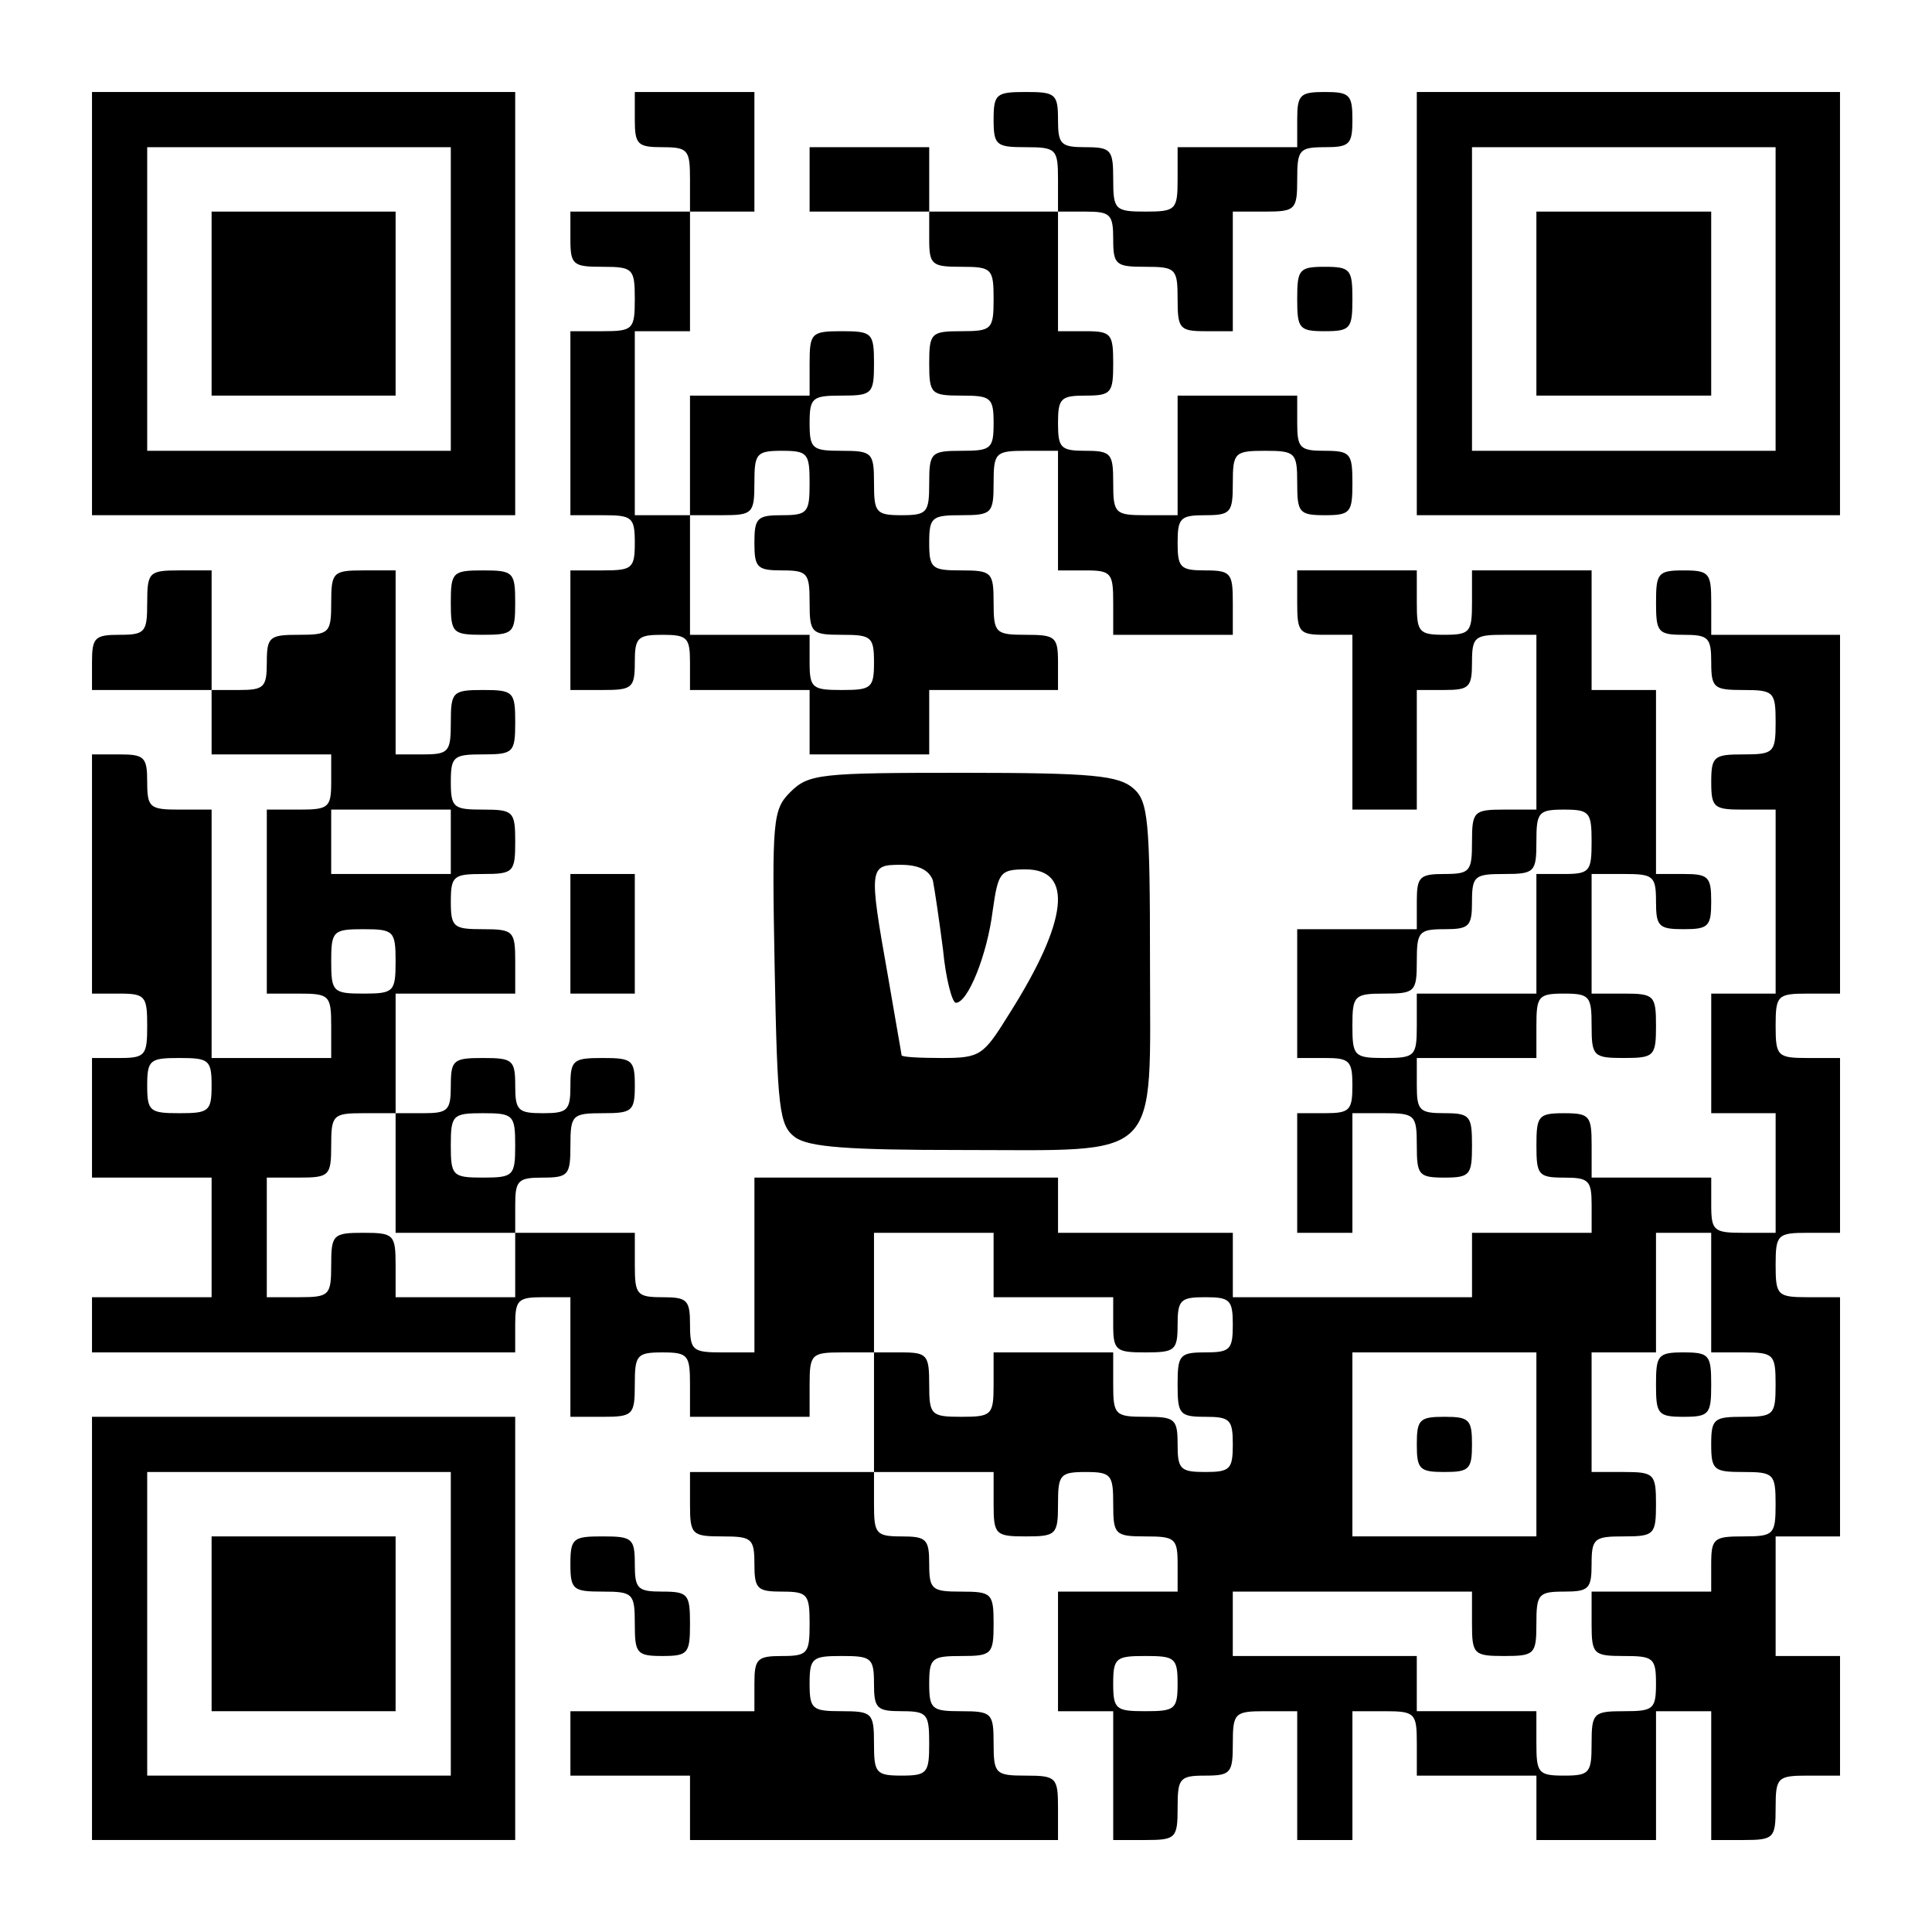
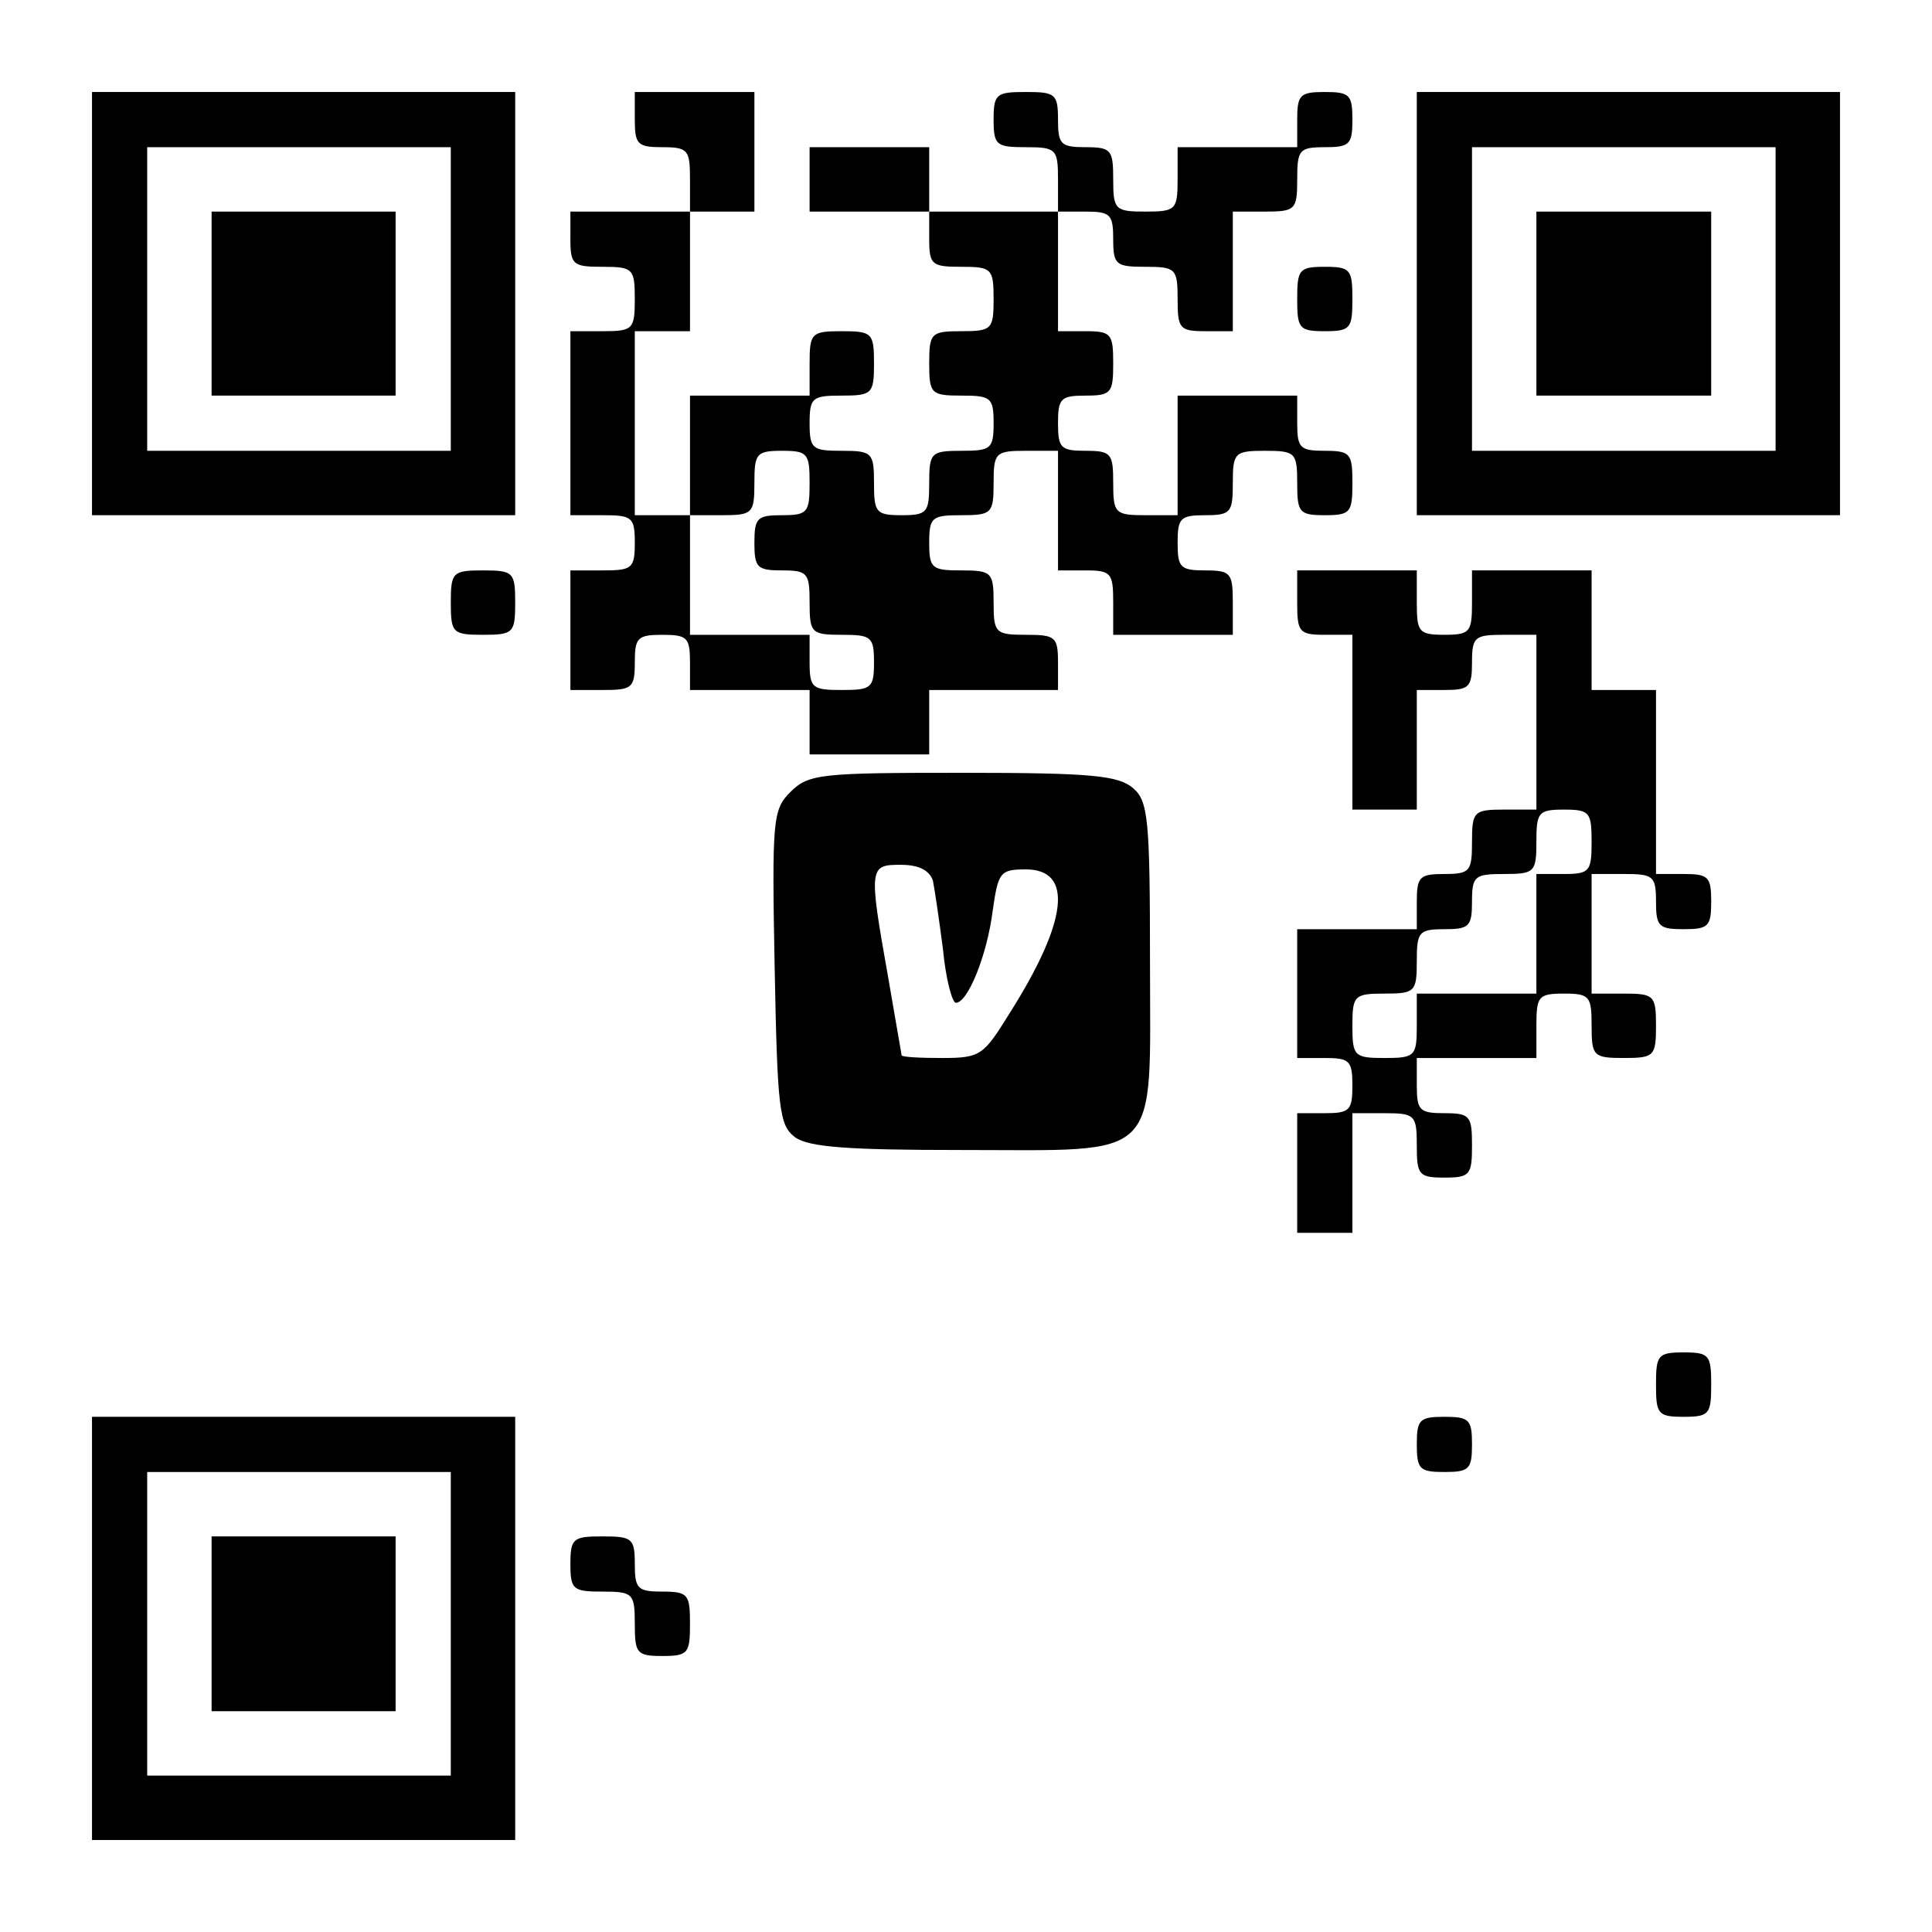
<svg xmlns="http://www.w3.org/2000/svg" version="1.0" width="210" height="210" viewBox="0 0 210 210" preserveAspectRatio="xMidYMid meet">
  <g transform="translate(0,210) scale(0.1,-0.1)" fill="#000000" stroke="none">
    <path d="M100 1770 l0 -230 230 0 230 0 0 230 0 230 -230 0 -230 0 0 -230z m390 5 l0 -165 -165 0 -165 0 0 165 0 165 165 0 165 0 0 -165z" />
    <path d="M230 1770 l0 -100 100 0 100 0 0 100 0 100 -100 0 -100 0 0 -100z" />
    <path d="M690 1970 c0 -27 3 -30 30 -30 28 0 30 -3 30 -35 l0 -35 -65 0 -65 0 0 -30 c0 -28 3 -30 35 -30 33 0 35 -2 35 -35 0 -33 -2 -35 -35 -35 l-35 0 0 -100 0 -100 35 0 c32 0 35 -2 35 -30 0 -28 -3 -30 -35 -30 l-35 0 0 -65 0 -65 35 0 c32 0 35 2 35 30 0 27 3 30 30 30 27 0 30 -3 30 -30 l0 -30 65 0 65 0 0 -35 0 -35 65 0 65 0 0 35 0 35 70 0 70 0 0 30 c0 28 -3 30 -35 30 -33 0 -35 2 -35 35 0 33 -2 35 -35 35 -32 0 -35 2 -35 30 0 28 3 30 35 30 33 0 35 2 35 35 0 33 2 35 35 35 l35 0 0 -65 0 -65 30 0 c28 0 30 -3 30 -35 l0 -35 65 0 65 0 0 35 c0 32 -2 35 -30 35 -27 0 -30 3 -30 30 0 27 3 30 30 30 28 0 30 3 30 35 0 33 2 35 35 35 33 0 35 -2 35 -35 0 -32 2 -35 30 -35 28 0 30 3 30 35 0 32 -2 35 -30 35 -27 0 -30 3 -30 30 l0 30 -65 0 -65 0 0 -65 0 -65 -35 0 c-33 0 -35 2 -35 35 0 32 -2 35 -30 35 -27 0 -30 3 -30 30 0 27 3 30 30 30 28 0 30 3 30 35 0 32 -2 35 -30 35 l-30 0 0 65 0 65 30 0 c27 0 30 -3 30 -30 0 -28 3 -30 35 -30 33 0 35 -2 35 -35 0 -32 2 -35 30 -35 l30 0 0 65 0 65 35 0 c33 0 35 2 35 35 0 32 2 35 30 35 27 0 30 3 30 30 0 27 -3 30 -30 30 -27 0 -30 -3 -30 -30 l0 -30 -65 0 -65 0 0 -35 c0 -33 -2 -35 -35 -35 -33 0 -35 2 -35 35 0 32 -2 35 -30 35 -27 0 -30 3 -30 30 0 28 -3 30 -35 30 -32 0 -35 -2 -35 -30 0 -28 3 -30 35 -30 33 0 35 -2 35 -35 l0 -35 -70 0 -70 0 0 35 0 35 -65 0 -65 0 0 -35 0 -35 65 0 65 0 0 -30 c0 -28 3 -30 35 -30 33 0 35 -2 35 -35 0 -33 -2 -35 -35 -35 -33 0 -35 -2 -35 -35 0 -33 2 -35 35 -35 32 0 35 -2 35 -30 0 -28 -3 -30 -35 -30 -33 0 -35 -2 -35 -35 0 -32 -2 -35 -30 -35 -28 0 -30 3 -30 35 0 33 -2 35 -35 35 -32 0 -35 2 -35 30 0 28 3 30 35 30 33 0 35 2 35 35 0 33 -2 35 -35 35 -33 0 -35 -2 -35 -35 l0 -35 -65 0 -65 0 0 -65 0 -65 -30 0 -30 0 0 100 0 100 30 0 30 0 0 65 0 65 35 0 35 0 0 65 0 65 -65 0 -65 0 0 -30z m190 -395 c0 -32 -2 -35 -30 -35 -27 0 -30 -3 -30 -30 0 -27 3 -30 30 -30 28 0 30 -3 30 -35 0 -33 2 -35 35 -35 32 0 35 -2 35 -30 0 -28 -3 -30 -35 -30 -32 0 -35 2 -35 30 l0 30 -65 0 -65 0 0 65 0 65 35 0 c33 0 35 2 35 35 0 32 2 35 30 35 28 0 30 -3 30 -35z" />
    <path d="M1540 1770 l0 -230 230 0 230 0 0 230 0 230 -230 0 -230 0 0 -230z m390 5 l0 -165 -165 0 -165 0 0 165 0 165 165 0 165 0 0 -165z" />
    <path d="M1670 1770 l0 -100 95 0 95 0 0 100 0 100 -95 0 -95 0 0 -100z" />
    <path d="M1410 1775 c0 -32 2 -35 30 -35 28 0 30 3 30 35 0 32 -2 35 -30 35 -28 0 -30 -3 -30 -35z" />
-     <path d="M160 1445 c0 -32 -2 -35 -30 -35 -27 0 -30 -3 -30 -30 l0 -30 65 0 65 0 0 -35 0 -35 65 0 65 0 0 -30 c0 -28 -3 -30 -35 -30 l-35 0 0 -100 0 -100 35 0 c33 0 35 -2 35 -35 l0 -35 -65 0 -65 0 0 135 0 135 -35 0 c-32 0 -35 2 -35 30 0 27 -3 30 -30 30 l-30 0 0 -130 0 -130 30 0 c28 0 30 -3 30 -35 0 -32 -2 -35 -30 -35 l-30 0 0 -65 0 -65 65 0 65 0 0 -65 0 -65 -65 0 -65 0 0 -30 0 -30 230 0 230 0 0 30 c0 27 3 30 30 30 l30 0 0 -65 0 -65 35 0 c33 0 35 2 35 35 0 32 2 35 30 35 28 0 30 -3 30 -35 l0 -35 65 0 65 0 0 35 c0 33 2 35 35 35 l35 0 0 -65 0 -65 -100 0 -100 0 0 -35 c0 -33 2 -35 35 -35 32 0 35 -2 35 -30 0 -27 3 -30 30 -30 28 0 30 -3 30 -35 0 -32 -2 -35 -30 -35 -27 0 -30 -3 -30 -30 l0 -30 -100 0 -100 0 0 -35 0 -35 65 0 65 0 0 -35 0 -35 200 0 200 0 0 35 c0 33 -2 35 -35 35 -33 0 -35 2 -35 35 0 33 -2 35 -35 35 -32 0 -35 2 -35 30 0 28 3 30 35 30 33 0 35 2 35 35 0 33 -2 35 -35 35 -32 0 -35 2 -35 30 0 27 -3 30 -30 30 -28 0 -30 3 -30 35 l0 35 65 0 65 0 0 -35 c0 -33 2 -35 35 -35 33 0 35 2 35 35 0 32 2 35 30 35 28 0 30 -3 30 -35 0 -33 2 -35 35 -35 32 0 35 -2 35 -30 l0 -30 -65 0 -65 0 0 -65 0 -65 30 0 30 0 0 -70 0 -70 35 0 c33 0 35 2 35 35 0 32 2 35 30 35 28 0 30 3 30 35 0 33 2 35 35 35 l35 0 0 -70 0 -70 30 0 30 0 0 70 0 70 35 0 c33 0 35 -2 35 -35 l0 -35 65 0 65 0 0 -35 0 -35 65 0 65 0 0 70 0 70 30 0 30 0 0 -70 0 -70 35 0 c33 0 35 2 35 35 0 33 2 35 35 35 l35 0 0 65 0 65 -35 0 -35 0 0 65 0 65 35 0 35 0 0 130 0 130 -35 0 c-33 0 -35 2 -35 35 0 33 2 35 35 35 l35 0 0 95 0 95 -35 0 c-33 0 -35 2 -35 35 0 33 2 35 35 35 l35 0 0 195 0 195 -70 0 -70 0 0 35 c0 32 -2 35 -30 35 -28 0 -30 -3 -30 -35 0 -32 2 -35 30 -35 27 0 30 -3 30 -30 0 -28 3 -30 35 -30 33 0 35 -2 35 -35 0 -33 -2 -35 -35 -35 -32 0 -35 -2 -35 -30 0 -28 3 -30 35 -30 l35 0 0 -100 0 -100 -35 0 -35 0 0 -65 0 -65 35 0 35 0 0 -65 0 -65 -35 0 c-32 0 -35 2 -35 30 l0 30 -65 0 -65 0 0 35 c0 32 -2 35 -30 35 -28 0 -30 -3 -30 -35 0 -32 2 -35 30 -35 27 0 30 -3 30 -30 l0 -30 -65 0 -65 0 0 -35 0 -35 -130 0 -130 0 0 35 0 35 -95 0 -95 0 0 30 0 30 -165 0 -165 0 0 -95 0 -95 -35 0 c-32 0 -35 2 -35 30 0 27 -3 30 -30 30 -28 0 -30 3 -30 35 l0 35 -65 0 -65 0 0 30 c0 27 3 30 30 30 28 0 30 3 30 35 0 33 2 35 35 35 32 0 35 2 35 30 0 28 -3 30 -35 30 -32 0 -35 -2 -35 -30 0 -27 -3 -30 -30 -30 -27 0 -30 3 -30 30 0 28 -3 30 -35 30 -32 0 -35 -2 -35 -30 0 -27 -3 -30 -30 -30 l-30 0 0 65 0 65 65 0 65 0 0 35 c0 33 -2 35 -35 35 -32 0 -35 2 -35 30 0 28 3 30 35 30 33 0 35 2 35 35 0 33 -2 35 -35 35 -32 0 -35 2 -35 30 0 28 3 30 35 30 33 0 35 2 35 35 0 33 -2 35 -35 35 -33 0 -35 -2 -35 -35 0 -32 -2 -35 -30 -35 l-30 0 0 100 0 100 -35 0 c-33 0 -35 -2 -35 -35 0 -33 -2 -35 -35 -35 -32 0 -35 -2 -35 -30 0 -27 -3 -30 -30 -30 l-30 0 0 65 0 65 -35 0 c-33 0 -35 -2 -35 -35z m330 -260 l0 -35 -65 0 -65 0 0 35 0 35 65 0 65 0 0 -35z m-60 -130 c0 -33 -2 -35 -35 -35 -33 0 -35 2 -35 35 0 33 2 35 35 35 33 0 35 -2 35 -35z m-200 -135 c0 -28 -3 -30 -35 -30 -32 0 -35 2 -35 30 0 28 3 30 35 30 32 0 35 -2 35 -30z m200 -95 l0 -65 65 0 65 0 0 -35 0 -35 -65 0 -65 0 0 35 c0 33 -2 35 -35 35 -33 0 -35 -2 -35 -35 0 -33 -2 -35 -35 -35 l-35 0 0 65 0 65 35 0 c33 0 35 2 35 35 0 33 2 35 35 35 l35 0 0 -65z m130 30 c0 -33 -2 -35 -35 -35 -33 0 -35 2 -35 35 0 33 2 35 35 35 33 0 35 -2 35 -35z m520 -130 l0 -35 65 0 65 0 0 -30 c0 -28 3 -30 35 -30 32 0 35 2 35 30 0 27 3 30 30 30 27 0 30 -3 30 -30 0 -27 -3 -30 -30 -30 -28 0 -30 -3 -30 -35 0 -32 2 -35 30 -35 27 0 30 -3 30 -30 0 -27 -3 -30 -30 -30 -27 0 -30 3 -30 30 0 28 -3 30 -35 30 -33 0 -35 2 -35 35 l0 35 -65 0 -65 0 0 -35 c0 -33 -2 -35 -35 -35 -33 0 -35 2 -35 35 0 32 -2 35 -30 35 l-30 0 0 65 0 65 65 0 65 0 0 -35z m780 -30 l0 -65 35 0 c33 0 35 -2 35 -35 0 -33 -2 -35 -35 -35 -32 0 -35 -2 -35 -30 0 -28 3 -30 35 -30 33 0 35 -2 35 -35 0 -33 -2 -35 -35 -35 -32 0 -35 -2 -35 -30 l0 -30 -65 0 -65 0 0 -35 c0 -33 2 -35 35 -35 32 0 35 -2 35 -30 0 -28 -3 -30 -35 -30 -33 0 -35 -2 -35 -35 0 -32 -2 -35 -30 -35 -28 0 -30 3 -30 35 l0 35 -65 0 -65 0 0 30 0 30 -100 0 -100 0 0 35 0 35 130 0 130 0 0 -35 c0 -33 2 -35 35 -35 33 0 35 2 35 35 0 32 2 35 30 35 27 0 30 3 30 30 0 28 3 30 35 30 33 0 35 2 35 35 0 33 -2 35 -35 35 l-35 0 0 65 0 65 35 0 35 0 0 65 0 65 30 0 30 0 0 -65z m-190 -165 l0 -100 -100 0 -100 0 0 100 0 100 100 0 100 0 0 -100z m-720 -260 c0 -27 3 -30 30 -30 28 0 30 -3 30 -35 0 -32 -2 -35 -30 -35 -28 0 -30 3 -30 35 0 33 -2 35 -35 35 -32 0 -35 2 -35 30 0 28 3 30 35 30 32 0 35 -2 35 -30z m330 0 c0 -28 -3 -30 -35 -30 -32 0 -35 2 -35 30 0 28 3 30 35 30 32 0 35 -2 35 -30z" />
    <path d="M1800 595 c0 -32 2 -35 30 -35 28 0 30 3 30 35 0 32 -2 35 -30 35 -28 0 -30 -3 -30 -35z" />
    <path d="M1540 530 c0 -27 3 -30 30 -30 27 0 30 3 30 30 0 27 -3 30 -30 30 -27 0 -30 -3 -30 -30z" />
    <path d="M490 1445 c0 -33 2 -35 35 -35 33 0 35 2 35 35 0 33 -2 35 -35 35 -33 0 -35 -2 -35 -35z" />
    <path d="M1410 1445 c0 -32 2 -35 30 -35 l30 0 0 -95 0 -95 35 0 35 0 0 65 0 65 30 0 c27 0 30 3 30 30 0 28 3 30 35 30 l35 0 0 -95 0 -95 -35 0 c-33 0 -35 -2 -35 -35 0 -32 -2 -35 -30 -35 -27 0 -30 -3 -30 -30 l0 -30 -65 0 -65 0 0 -70 0 -70 30 0 c27 0 30 -3 30 -30 0 -27 -3 -30 -30 -30 l-30 0 0 -65 0 -65 30 0 30 0 0 65 0 65 35 0 c33 0 35 -2 35 -35 0 -32 2 -35 30 -35 28 0 30 3 30 35 0 32 -2 35 -30 35 -27 0 -30 3 -30 30 l0 30 65 0 65 0 0 35 c0 32 2 35 30 35 28 0 30 -3 30 -35 0 -33 2 -35 35 -35 33 0 35 2 35 35 0 33 -2 35 -35 35 l-35 0 0 65 0 65 35 0 c32 0 35 -2 35 -30 0 -27 3 -30 30 -30 27 0 30 3 30 30 0 27 -3 30 -30 30 l-30 0 0 100 0 100 -35 0 -35 0 0 65 0 65 -65 0 -65 0 0 -35 c0 -32 -2 -35 -30 -35 -28 0 -30 3 -30 35 l0 35 -65 0 -65 0 0 -35z m320 -260 c0 -32 -2 -35 -30 -35 l-30 0 0 -65 0 -65 -65 0 -65 0 0 -35 c0 -33 -2 -35 -35 -35 -33 0 -35 2 -35 35 0 33 2 35 35 35 33 0 35 2 35 35 0 32 2 35 30 35 27 0 30 3 30 30 0 28 3 30 35 30 33 0 35 2 35 35 0 32 2 35 30 35 28 0 30 -3 30 -35z" />
    <path d="M859 1239 c-19 -19 -20 -30 -17 -190 3 -155 5 -172 22 -185 15 -11 58 -14 181 -14 220 0 205 -15 205 204 0 155 -2 175 -18 189 -16 14 -44 17 -185 17 -155 0 -168 -1 -188 -21z m155 -96 c2 -10 7 -44 11 -75 3 -32 10 -58 14 -58 13 0 34 52 40 100 6 42 8 45 36 45 52 0 46 -56 -18 -157 -28 -45 -31 -48 -73 -48 -24 0 -44 1 -44 3 0 1 -7 40 -15 87 -21 118 -20 120 14 120 20 0 31 -6 35 -17z" />
-     <path d="M620 1085 l0 -65 35 0 35 0 0 65 0 65 -35 0 -35 0 0 -65z" />
    <path d="M100 330 l0 -230 230 0 230 0 0 230 0 230 -230 0 -230 0 0 -230z m390 5 l0 -165 -165 0 -165 0 0 165 0 165 165 0 165 0 0 -165z" />
    <path d="M230 335 l0 -95 100 0 100 0 0 95 0 95 -100 0 -100 0 0 -95z" />
    <path d="M620 400 c0 -28 3 -30 35 -30 33 0 35 -2 35 -35 0 -32 2 -35 30 -35 28 0 30 3 30 35 0 32 -2 35 -30 35 -27 0 -30 3 -30 30 0 28 -3 30 -35 30 -32 0 -35 -2 -35 -30z" />
  </g>
</svg>